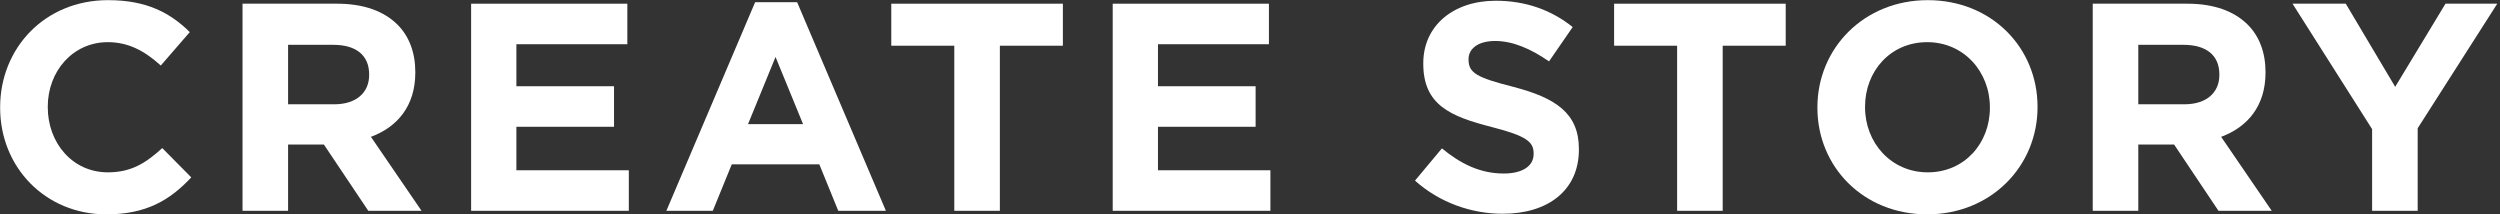
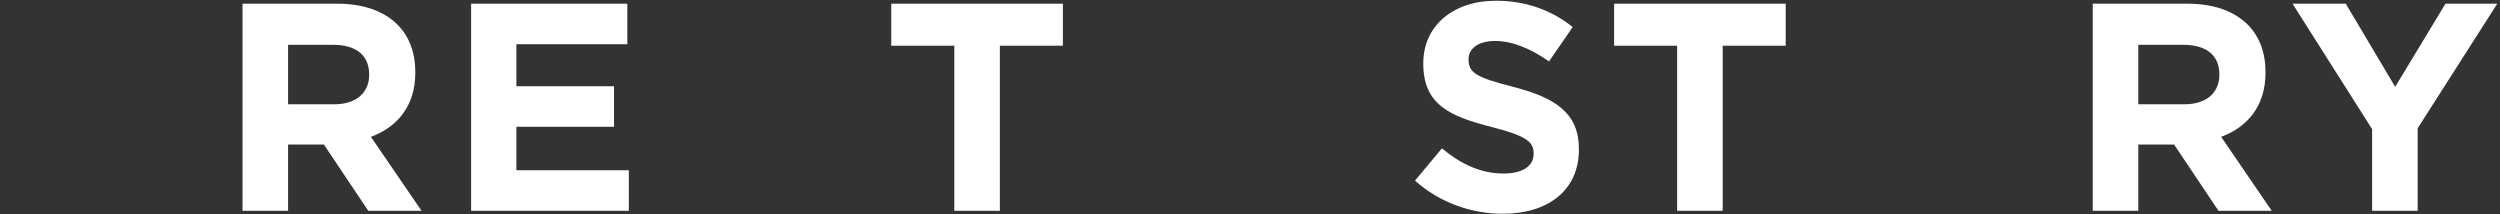
<svg xmlns="http://www.w3.org/2000/svg" width="676" height="58" viewBox="0 0 676 58" fill="none">
  <rect x="0" y="0" width="676" height="58" fill="#333333" stroke="none" />
-   <path d="M28.757 57.96C39.557 57.96 45.957 54.12 51.717 47.96L43.877 40.04C39.477 44.04 35.557 46.6 29.157 46.6C19.557 46.6 12.917 38.6 12.917 29V28.84C12.917 19.24 19.717 11.4 29.157 11.4C34.757 11.4 39.157 13.8 43.477 17.72L51.317 8.68C46.117 3.56 39.797 0.04 29.237 0.04C12.037 0.04 0.037 13.08 0.037 29V29.16C0.037 45.24 12.277 57.96 28.757 57.96Z" fill="white" />
  <path d="M65.58 57H77.9V39.08H87.58L99.58 57H113.98L100.3 37C107.42 34.36 112.3 28.68 112.3 19.64V19.48C112.3 14.2 110.62 9.8 107.5 6.68C103.82 3 98.3 1 91.18 1H65.58V57ZM77.9 28.2V12.12H90.14C96.14 12.12 99.82 14.84 99.82 20.12V20.28C99.82 25 96.38 28.2 90.38 28.2H77.9Z" fill="white" />
  <path d="M127.392 57H170.032V46.04H139.632V34.28H166.032V23.32H139.632V11.96H169.632V1H127.392V57Z" fill="white" />
-   <path d="M180.186 57H192.746L197.866 44.44H221.546L226.666 57H239.546L215.546 0.6H204.186L180.186 57ZM202.266 33.56L209.706 15.4L217.146 33.56H202.266Z" fill="white" />
  <path d="M258.042 57H270.362V12.36H287.401V1H241.001V12.36H258.042V57Z" fill="white" />
-   <path d="M300.876 57H343.517V46.04H313.116V34.28H339.517V23.32H313.116V11.96H343.116V1H300.876V57Z" fill="white" />
  <path d="M406.375 57.8C418.455 57.8 426.935 51.56 426.935 40.44V40.28C426.935 30.52 420.535 26.44 409.175 23.48C399.495 21 397.095 19.8 397.095 16.12V15.96C397.095 13.24 399.575 11.08 404.295 11.08C409.015 11.08 413.895 13.16 418.855 16.6L425.255 7.32C419.575 2.76 412.615 0.2 404.455 0.2C393.015 0.2 384.855 6.92 384.855 17.08V17.24C384.855 28.36 392.135 31.48 403.415 34.36C412.775 36.76 414.695 38.36 414.695 41.48V41.64C414.695 44.92 411.655 46.92 406.615 46.92C400.215 46.92 394.935 44.28 389.895 40.12L382.615 48.84C389.335 54.84 397.895 57.8 406.375 57.8Z" fill="white" />
  <path d="M453.495 57H465.815V12.36H482.855V1H436.455V12.36H453.495V57Z" fill="white" />
-   <path d="M521.108 57.96C538.388 57.96 550.948 44.92 550.948 29V28.84C550.948 12.92 538.548 0.04 521.268 0.04C503.988 0.04 491.428 13.08 491.428 29V29.16C491.428 45.08 503.828 57.96 521.108 57.96ZM521.268 46.6C511.348 46.6 504.308 38.6 504.308 29V28.84C504.308 19.24 511.188 11.4 521.108 11.4C531.028 11.4 538.068 19.4 538.068 29V29.16C538.068 38.76 531.188 46.6 521.268 46.6Z" fill="white" />
  <path d="M565.876 57H578.196V39.08H587.877L599.876 57H614.276L600.596 37C607.716 34.36 612.596 28.68 612.596 19.64V19.48C612.596 14.2 610.917 9.8 607.797 6.68C604.117 3 598.596 1 591.477 1H565.876V57ZM578.196 28.2V12.12H590.437C596.437 12.12 600.117 14.84 600.117 20.12V20.28C600.117 25 596.677 28.2 590.677 28.2H578.196Z" fill="white" />
  <path d="M641.418 57H653.738V34.68L675.258 1H661.258L647.658 23.48L634.298 1H619.898L641.418 34.92V57Z" fill="white" />
</svg>